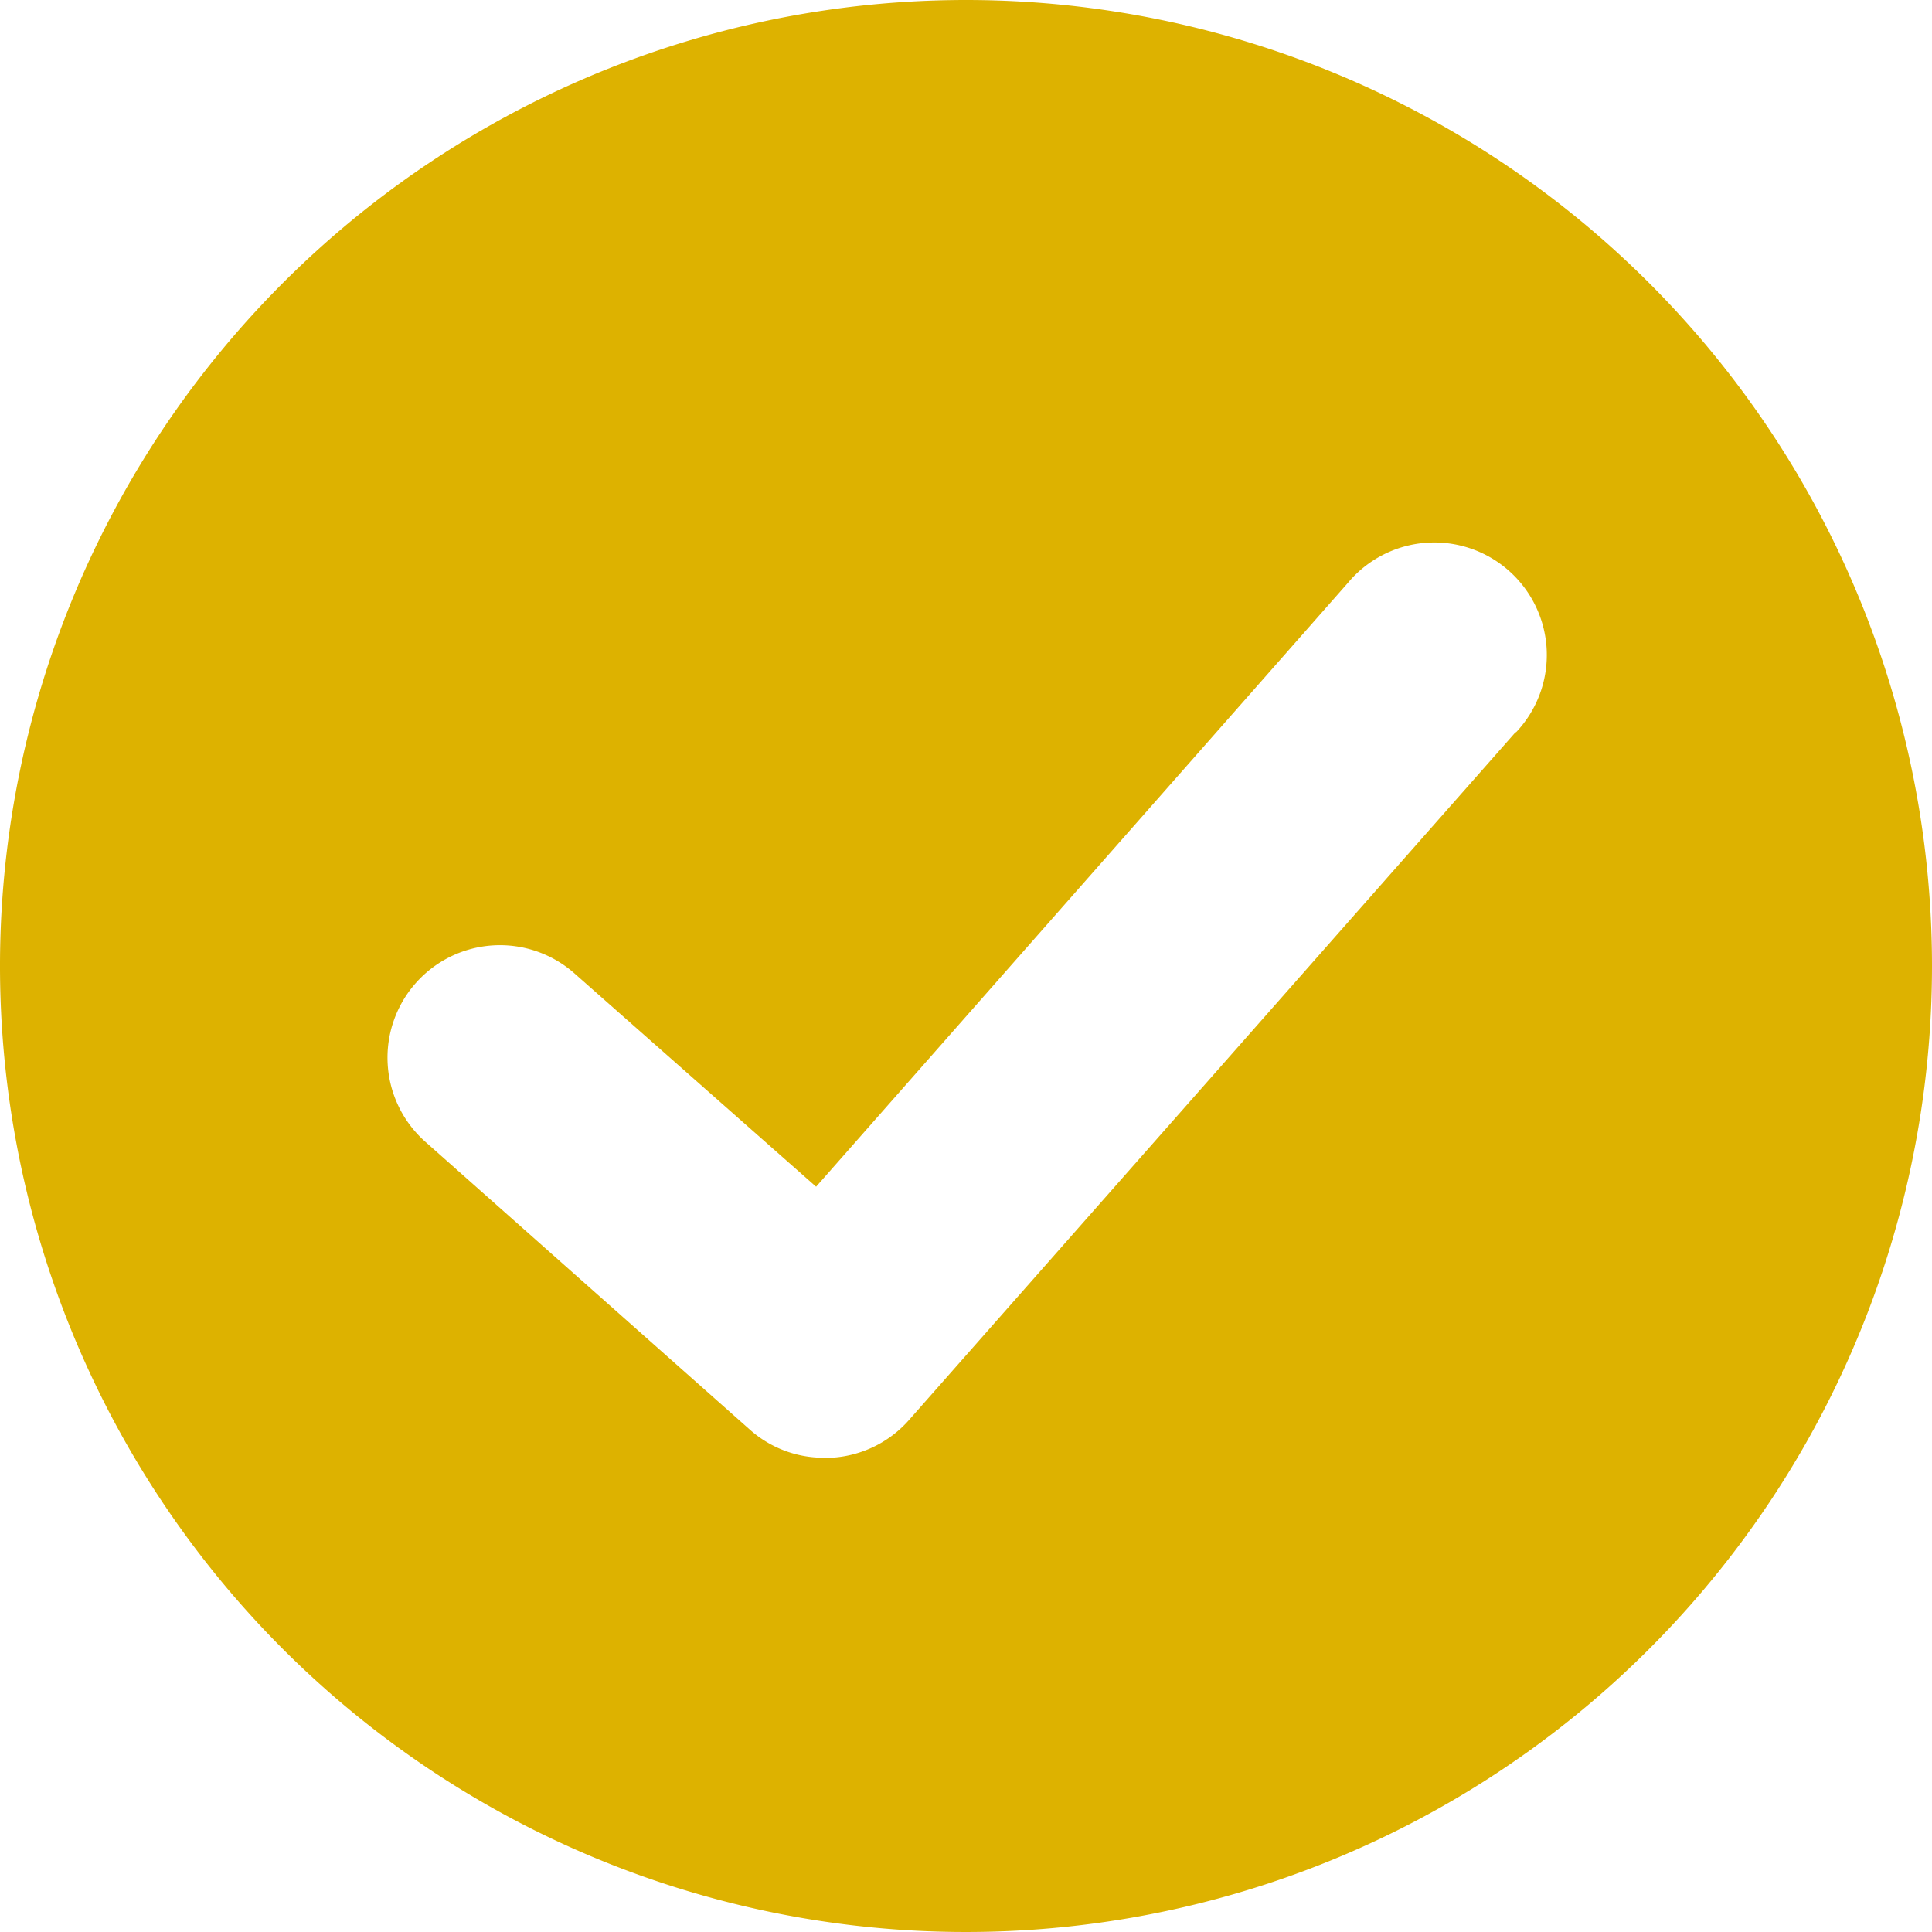
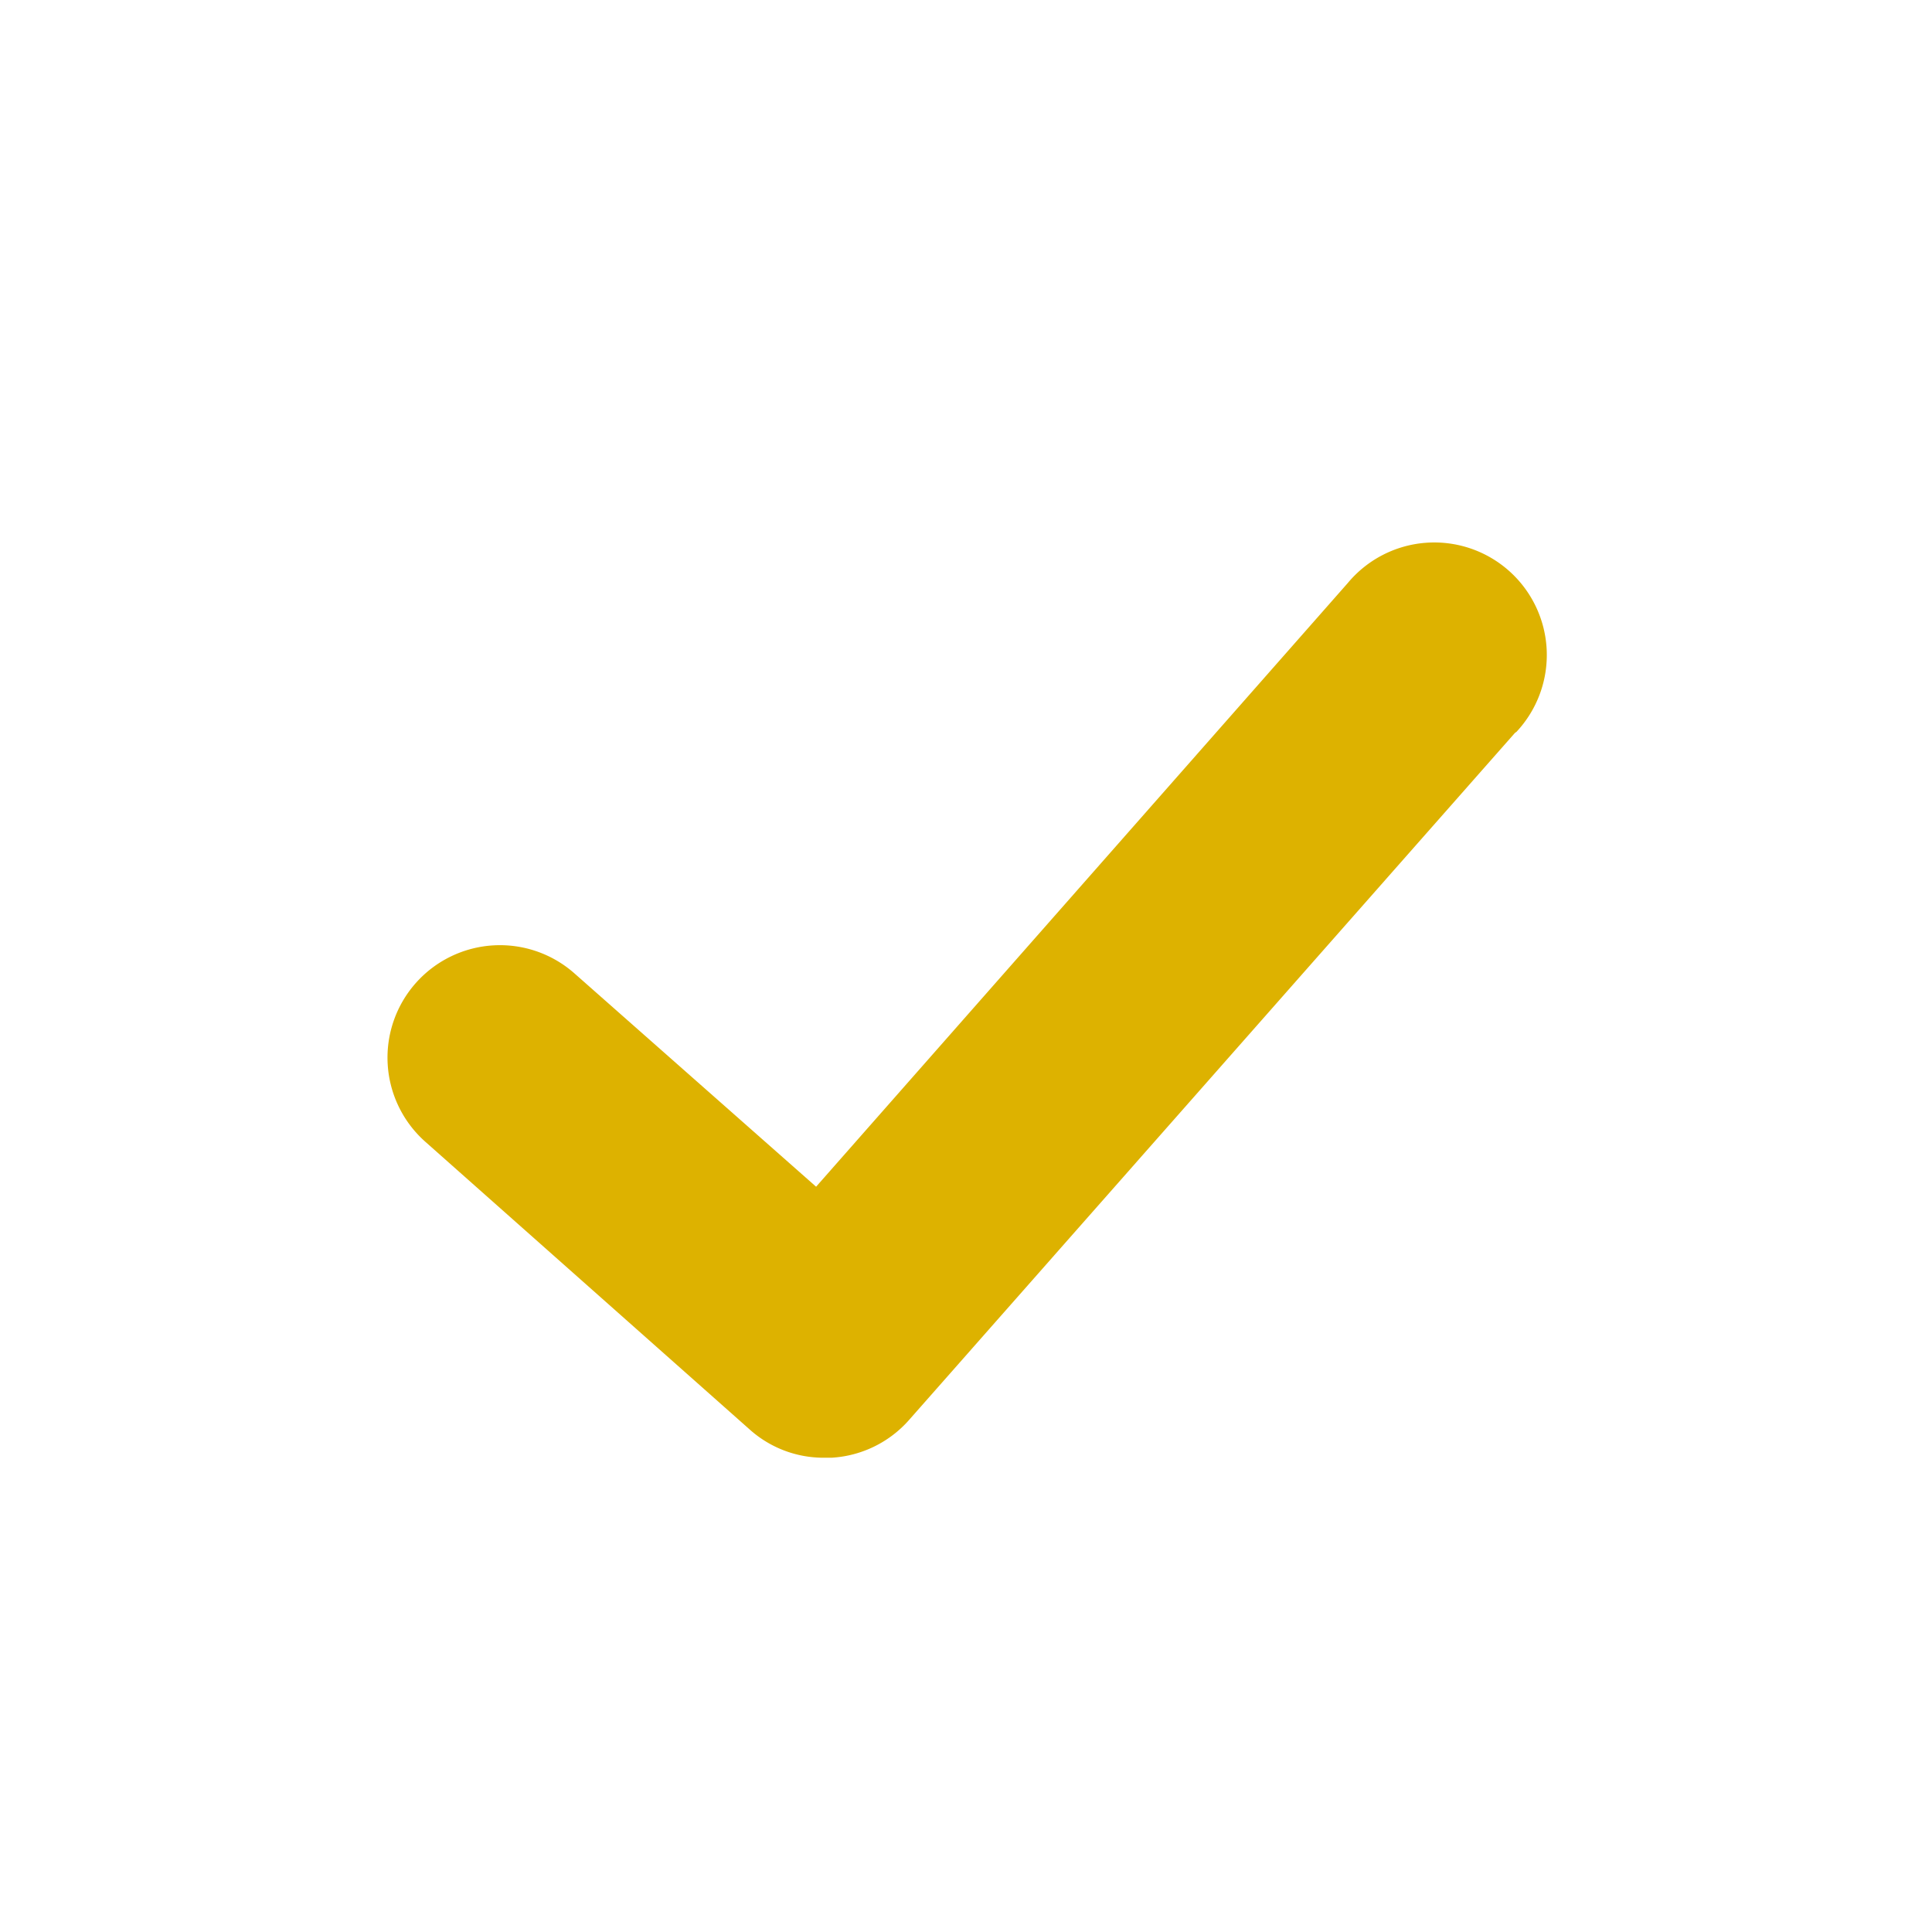
<svg xmlns="http://www.w3.org/2000/svg" width="29" height="29" viewBox="0 0 29 29">
-   <path id="check_23_" data-name="check (23)" d="M14.5,0A14.5,14.5,0,1,0,29,14.5,14.5,14.5,0,0,0,14.5,0Zm8.241,11-9.1,10.319a1.68,1.68,0,0,1-1.16.562h-.109a1.661,1.661,0,0,1-1.118-.423l-4.87-4.32a1.688,1.688,0,0,1,2.241-2.525l3.625,3.2,7.981-9.062a1.689,1.689,0,1,1,2.531,2.235Z" fill="#ddb200" />
+   <path id="check_23_" data-name="check (23)" d="M14.5,0Zm8.241,11-9.1,10.319a1.68,1.68,0,0,1-1.16.562h-.109a1.661,1.661,0,0,1-1.118-.423l-4.87-4.32a1.688,1.688,0,0,1,2.241-2.525l3.625,3.2,7.981-9.062a1.689,1.689,0,1,1,2.531,2.235Z" fill="#ddb200" />
</svg>